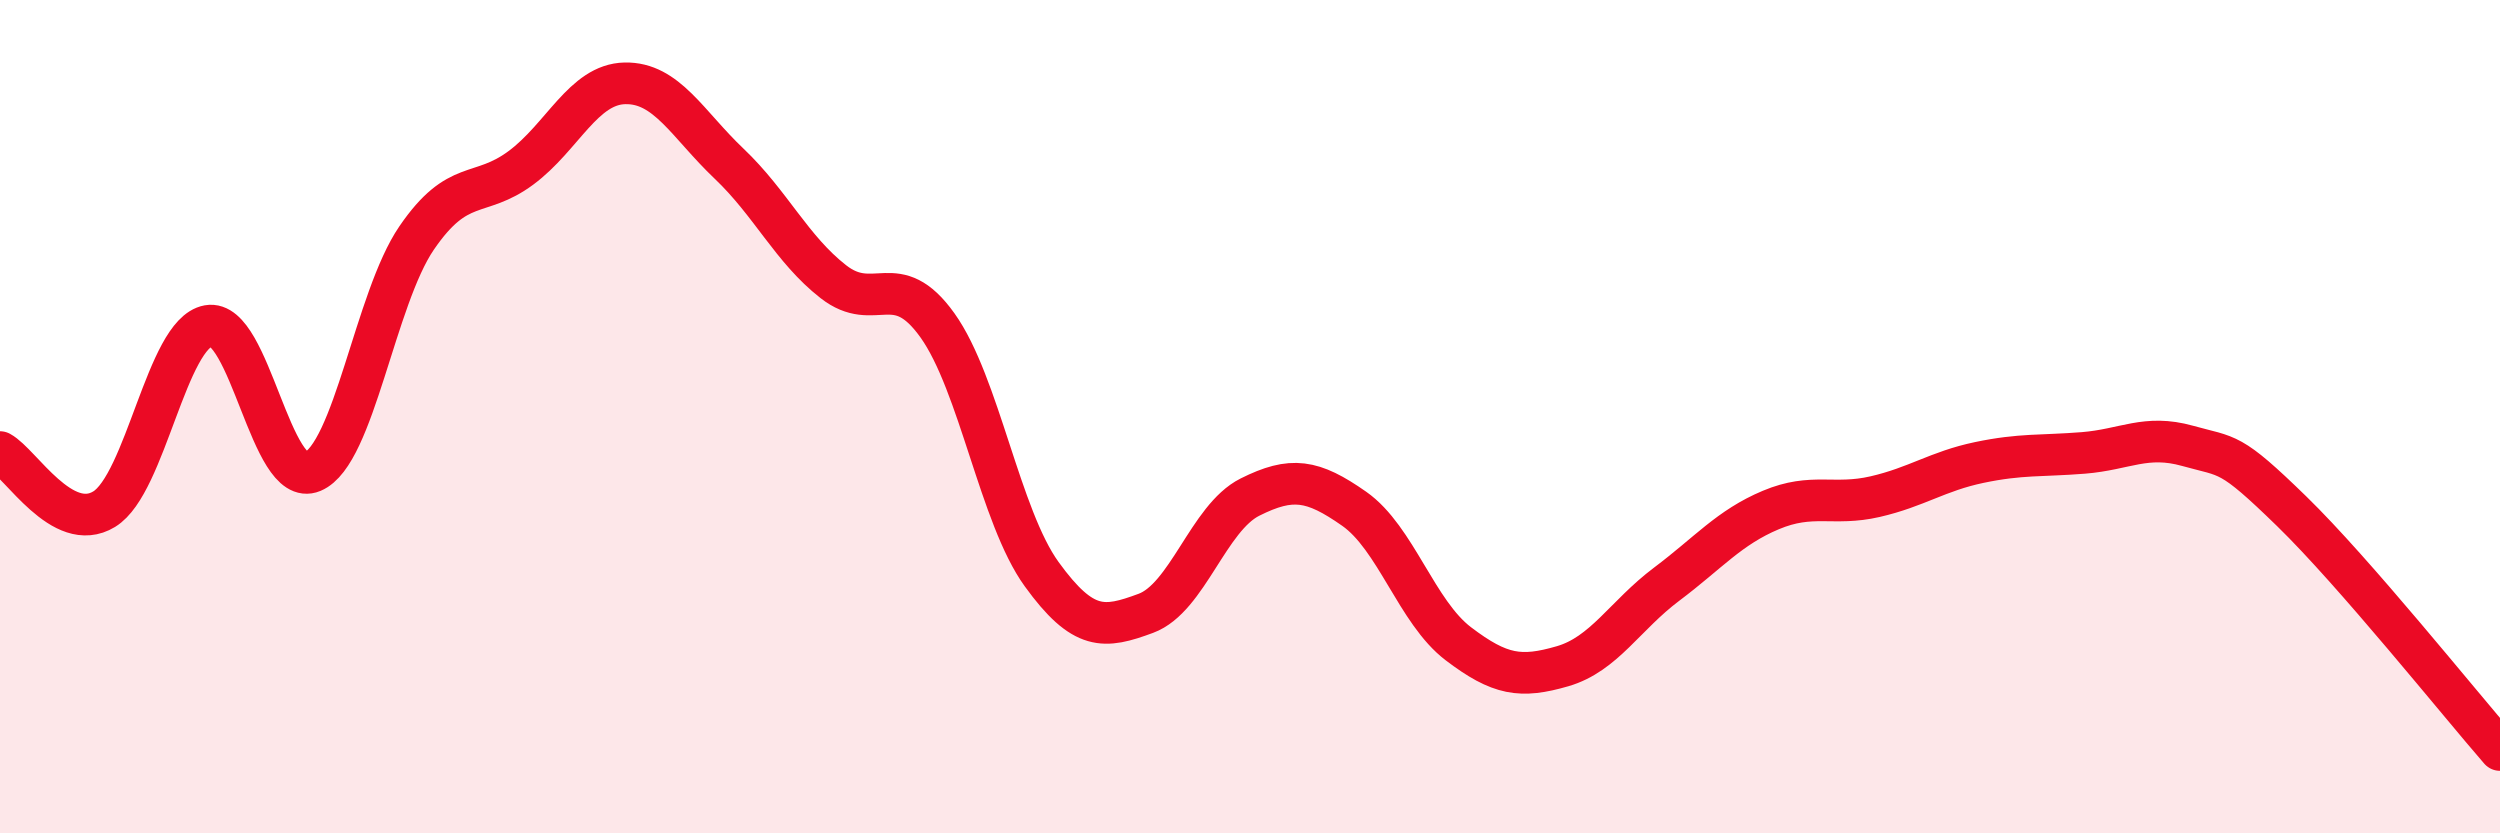
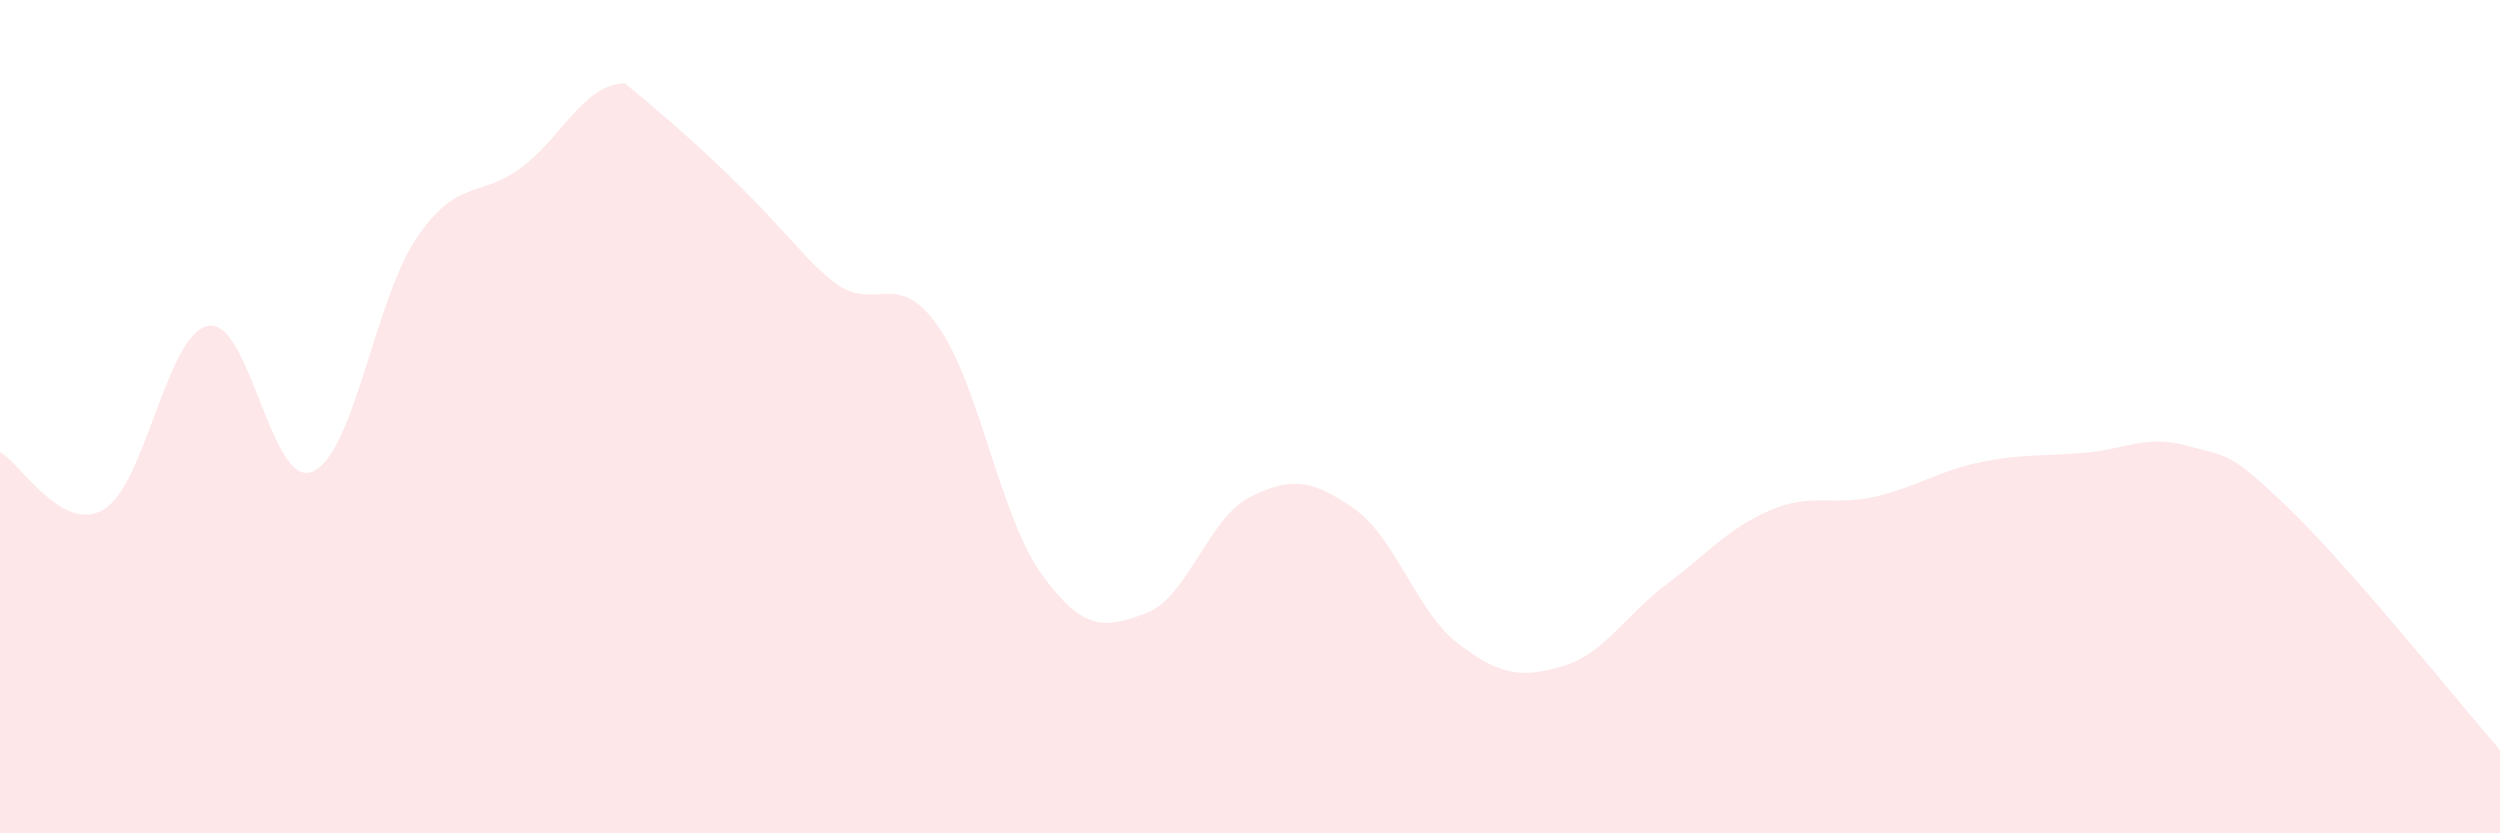
<svg xmlns="http://www.w3.org/2000/svg" width="60" height="20" viewBox="0 0 60 20">
-   <path d="M 0,10.85 C 0.5,11.12 1.5,12.83 2.5,12.22 C 3.5,11.61 4,8 5,7.82 C 6,7.64 6.5,11.74 7.5,11.32 C 8.5,10.9 9,7.17 10,5.71 C 11,4.25 11.5,4.77 12.5,4.03 C 13.5,3.29 14,2.02 15,2 C 16,1.98 16.5,2.98 17.5,3.93 C 18.5,4.88 19,5.98 20,6.76 C 21,7.54 21.5,6.41 22.5,7.81 C 23.5,9.21 24,12.4 25,13.78 C 26,15.16 26.5,15.09 27.5,14.72 C 28.5,14.35 29,12.43 30,11.93 C 31,11.43 31.5,11.51 32.5,12.21 C 33.5,12.91 34,14.69 35,15.45 C 36,16.21 36.5,16.28 37.5,15.99 C 38.5,15.7 39,14.77 40,14.02 C 41,13.27 41.5,12.66 42.5,12.24 C 43.5,11.82 44,12.15 45,11.92 C 46,11.69 46.5,11.31 47.5,11.1 C 48.5,10.89 49,10.95 50,10.87 C 51,10.79 51.5,10.42 52.5,10.7 C 53.5,10.98 53.5,10.81 55,12.27 C 56.5,13.73 59,16.85 60,18L60 20L0 20Z" fill="#EB0A25" opacity="0.1" stroke-linecap="round" stroke-linejoin="round" />
-   <path d="M 0,10.85 C 0.5,11.12 1.5,12.83 2.5,12.22 C 3.5,11.61 4,8 5,7.82 C 6,7.64 6.5,11.74 7.5,11.32 C 8.5,10.9 9,7.17 10,5.71 C 11,4.25 11.5,4.77 12.5,4.03 C 13.5,3.29 14,2.02 15,2 C 16,1.98 16.5,2.98 17.5,3.93 C 18.5,4.88 19,5.98 20,6.76 C 21,7.54 21.5,6.41 22.5,7.81 C 23.5,9.21 24,12.4 25,13.78 C 26,15.16 26.5,15.09 27.5,14.72 C 28.5,14.35 29,12.43 30,11.93 C 31,11.43 31.5,11.51 32.5,12.21 C 33.5,12.91 34,14.69 35,15.45 C 36,16.21 36.5,16.28 37.5,15.99 C 38.5,15.7 39,14.77 40,14.02 C 41,13.27 41.5,12.66 42.5,12.24 C 43.5,11.82 44,12.15 45,11.92 C 46,11.69 46.5,11.31 47.5,11.1 C 48.5,10.89 49,10.95 50,10.87 C 51,10.79 51.5,10.42 52.5,10.7 C 53.5,10.98 53.5,10.81 55,12.27 C 56.5,13.73 59,16.85 60,18" stroke="#EB0A25" stroke-width="1" fill="none" stroke-linecap="round" stroke-linejoin="round" />
+   <path d="M 0,10.85 C 0.5,11.12 1.5,12.83 2.5,12.22 C 3.5,11.61 4,8 5,7.82 C 6,7.64 6.5,11.74 7.5,11.32 C 8.5,10.9 9,7.17 10,5.71 C 11,4.25 11.5,4.77 12.5,4.03 C 13.5,3.29 14,2.02 15,2 C 18.5,4.88 19,5.98 20,6.76 C 21,7.54 21.5,6.41 22.5,7.81 C 23.5,9.21 24,12.4 25,13.78 C 26,15.16 26.5,15.09 27.5,14.72 C 28.5,14.35 29,12.43 30,11.93 C 31,11.43 31.5,11.51 32.5,12.21 C 33.5,12.91 34,14.69 35,15.45 C 36,16.21 36.5,16.28 37.5,15.99 C 38.5,15.7 39,14.77 40,14.02 C 41,13.27 41.5,12.66 42.5,12.24 C 43.5,11.82 44,12.15 45,11.92 C 46,11.69 46.5,11.31 47.5,11.1 C 48.5,10.89 49,10.95 50,10.87 C 51,10.79 51.5,10.42 52.5,10.7 C 53.5,10.98 53.5,10.81 55,12.27 C 56.5,13.73 59,16.85 60,18L60 20L0 20Z" fill="#EB0A25" opacity="0.1" stroke-linecap="round" stroke-linejoin="round" />
</svg>